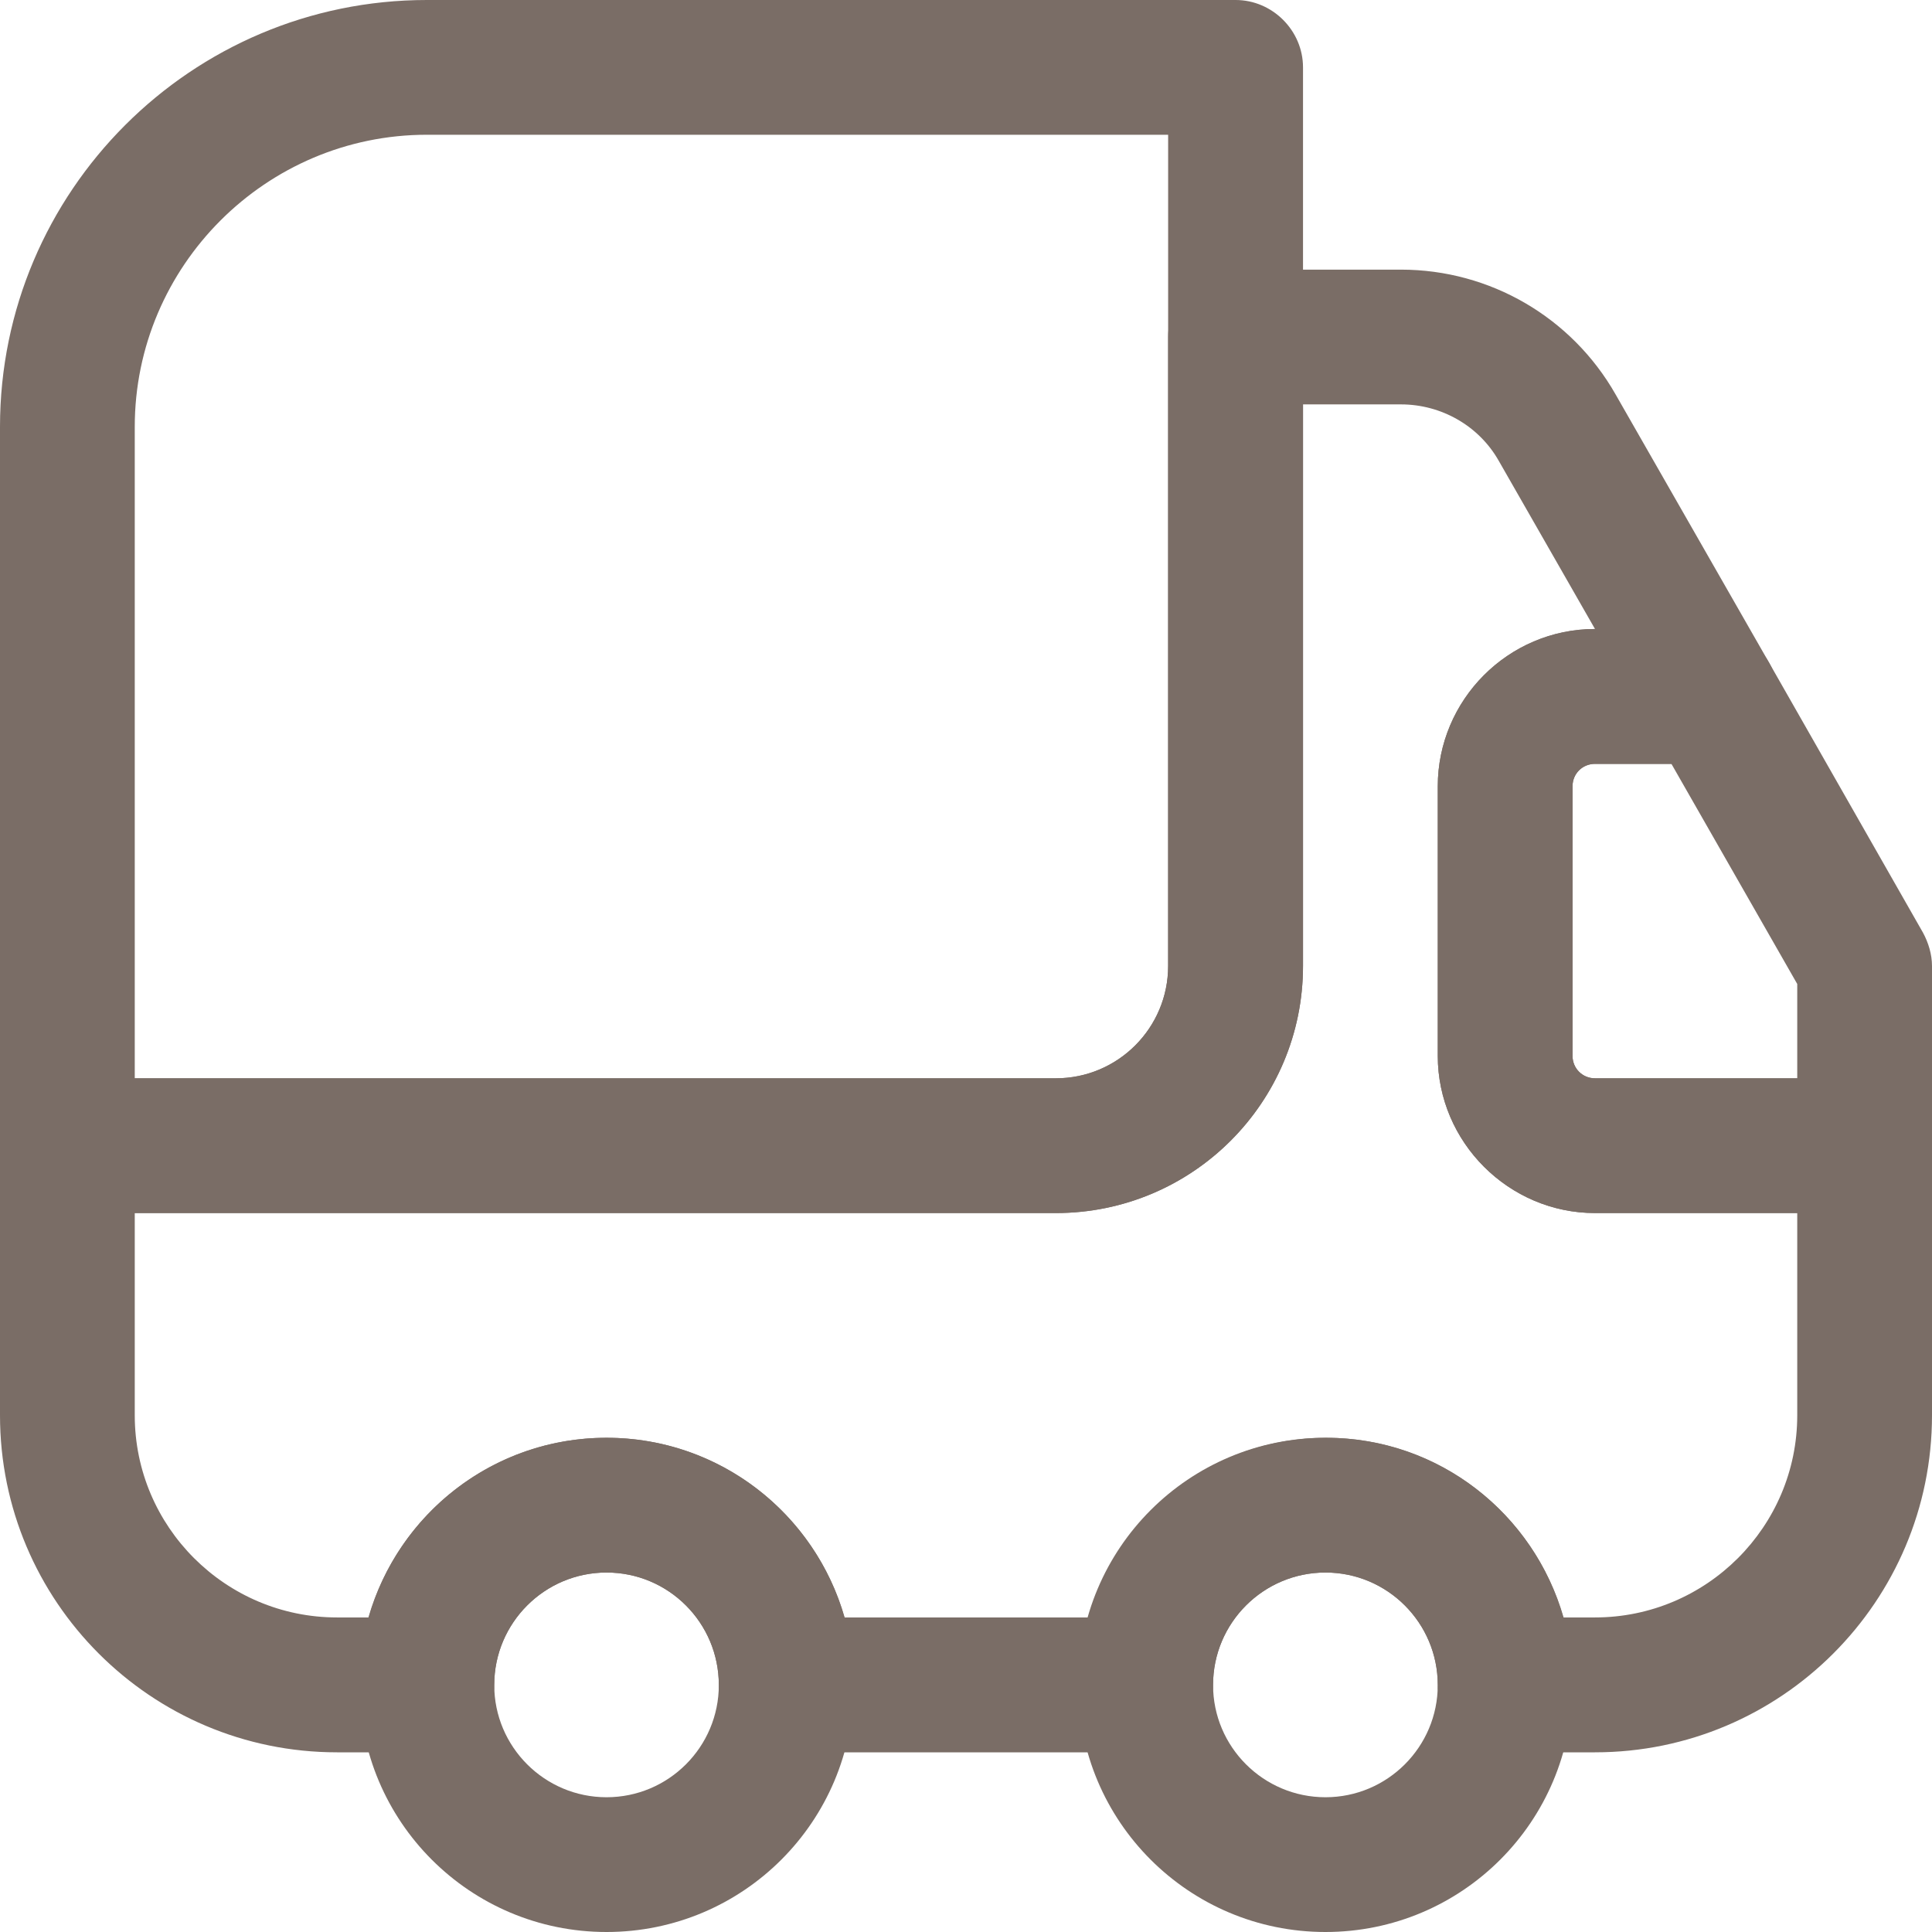
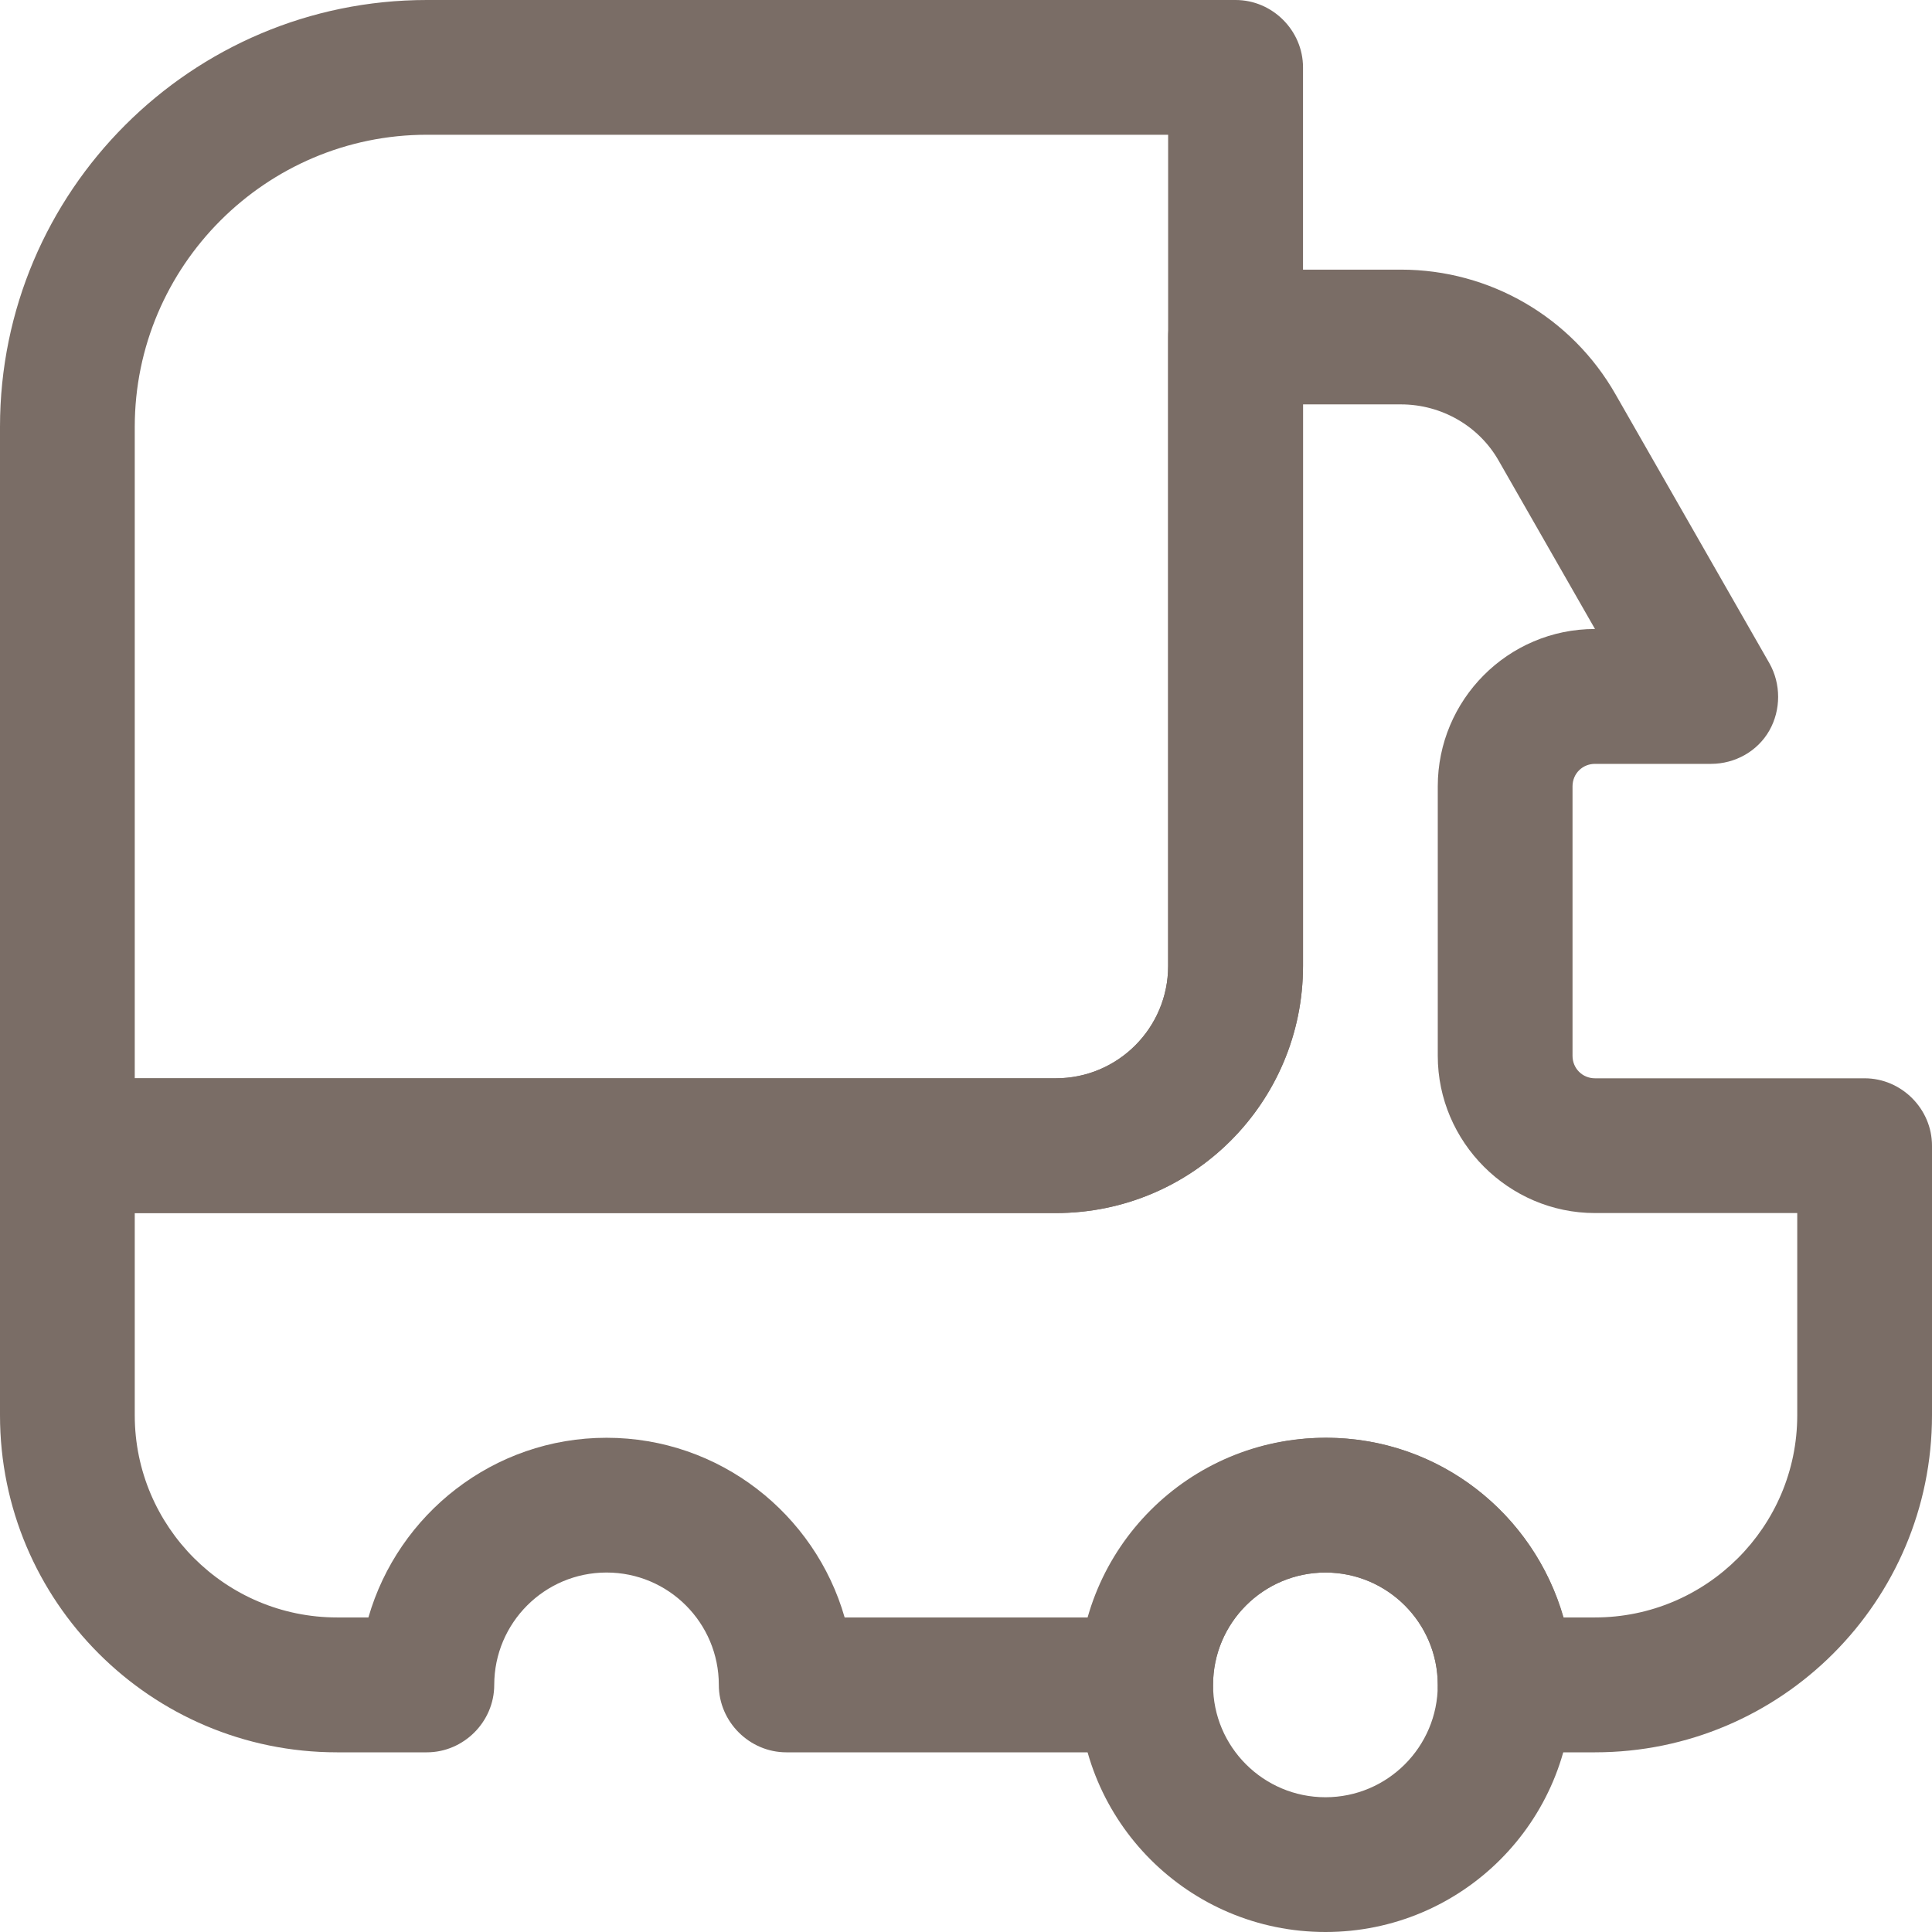
<svg xmlns="http://www.w3.org/2000/svg" width="16" height="16" viewBox="0 0 16 16" fill="none">
  <path d="M8.744 10.046H0.558C0.253 10.046 0 9.793 0 9.488V3.535C0 1.585 1.585 0 3.535 0H10.233C10.538 0 10.791 0.253 10.791 0.558V8C10.791 9.131 9.875 10.046 8.744 10.046ZM1.116 8.93H8.744C9.258 8.93 9.674 8.513 9.674 8V1.116H3.535C2.203 1.116 1.116 2.203 1.116 3.535V8.93Z" fill="#7A6D66" />
  <path d="M13.209 14.512H12.465C12.16 14.512 11.907 14.259 11.907 13.954C11.907 13.44 11.49 13.023 10.977 13.023C10.463 13.023 10.046 13.44 10.046 13.954C10.046 14.259 9.793 14.512 9.488 14.512H6.512C6.207 14.512 5.953 14.259 5.953 13.954C5.953 13.44 5.537 13.023 5.023 13.023C4.51 13.023 4.093 13.44 4.093 13.954C4.093 14.259 3.84 14.512 3.535 14.512H2.791C1.25 14.512 0 13.261 0 11.721V9.488C0 9.183 0.253 8.93 0.558 8.93H8.744C9.258 8.93 9.674 8.513 9.674 8V2.791C9.674 2.486 9.927 2.233 10.233 2.233H11.602C12.339 2.233 13.016 2.627 13.38 3.267L14.653 5.492C14.75 5.663 14.75 5.879 14.653 6.05C14.556 6.221 14.37 6.326 14.169 6.326H13.209C13.105 6.326 13.023 6.407 13.023 6.512V8.744C13.023 8.848 13.105 8.93 13.209 8.93H15.442C15.747 8.93 16 9.183 16 9.488V11.721C16 13.261 14.75 14.512 13.209 14.512ZM12.949 13.395H13.209C14.132 13.395 14.884 12.644 14.884 11.721V10.046H13.209C12.495 10.046 11.907 9.459 11.907 8.744V6.512C11.907 5.797 12.487 5.209 13.209 5.209L12.413 3.818C12.249 3.527 11.937 3.349 11.602 3.349H10.791V8C10.791 9.131 9.875 10.046 8.744 10.046H1.116V11.721C1.116 12.644 1.868 13.395 2.791 13.395H3.051C3.297 12.54 4.086 11.907 5.023 11.907C5.961 11.907 6.75 12.54 6.995 13.395H9.012C9.258 12.54 10.046 11.907 10.984 11.907C11.922 11.907 12.703 12.54 12.949 13.395Z" fill="#7A6D66" />
-   <path d="M5.023 16C3.892 16 2.977 15.085 2.977 13.954C2.977 12.822 3.892 11.907 5.023 11.907C6.154 11.907 7.07 12.822 7.07 13.954C7.07 15.085 6.154 16 5.023 16ZM5.023 13.023C4.51 13.023 4.093 13.44 4.093 13.954C4.093 14.467 4.51 14.884 5.023 14.884C5.537 14.884 5.953 14.467 5.953 13.954C5.953 13.44 5.537 13.023 5.023 13.023Z" fill="#7A6D66" />
  <path d="M10.977 16C9.846 16 8.93 15.085 8.93 13.954C8.93 12.822 9.846 11.907 10.977 11.907C12.108 11.907 13.023 12.822 13.023 13.954C13.023 15.085 12.108 16 10.977 16ZM10.977 13.023C10.463 13.023 10.046 13.44 10.046 13.954C10.046 14.467 10.463 14.884 10.977 14.884C11.49 14.884 11.907 14.467 11.907 13.954C11.907 13.44 11.49 13.023 10.977 13.023Z" fill="#7A6D66" />
-   <path d="M15.442 10.046H13.209C12.495 10.046 11.907 9.459 11.907 8.744V6.512C11.907 5.797 12.495 5.209 13.209 5.209H14.169C14.37 5.209 14.556 5.313 14.653 5.492L15.926 7.725C15.97 7.807 16 7.903 16 8V9.488C16 9.793 15.747 10.046 15.442 10.046ZM13.209 6.326C13.105 6.326 13.023 6.407 13.023 6.512V8.744C13.023 8.848 13.105 8.93 13.209 8.93H14.884V8.149L13.842 6.326H13.209Z" fill="#7A6D66" />
</svg>